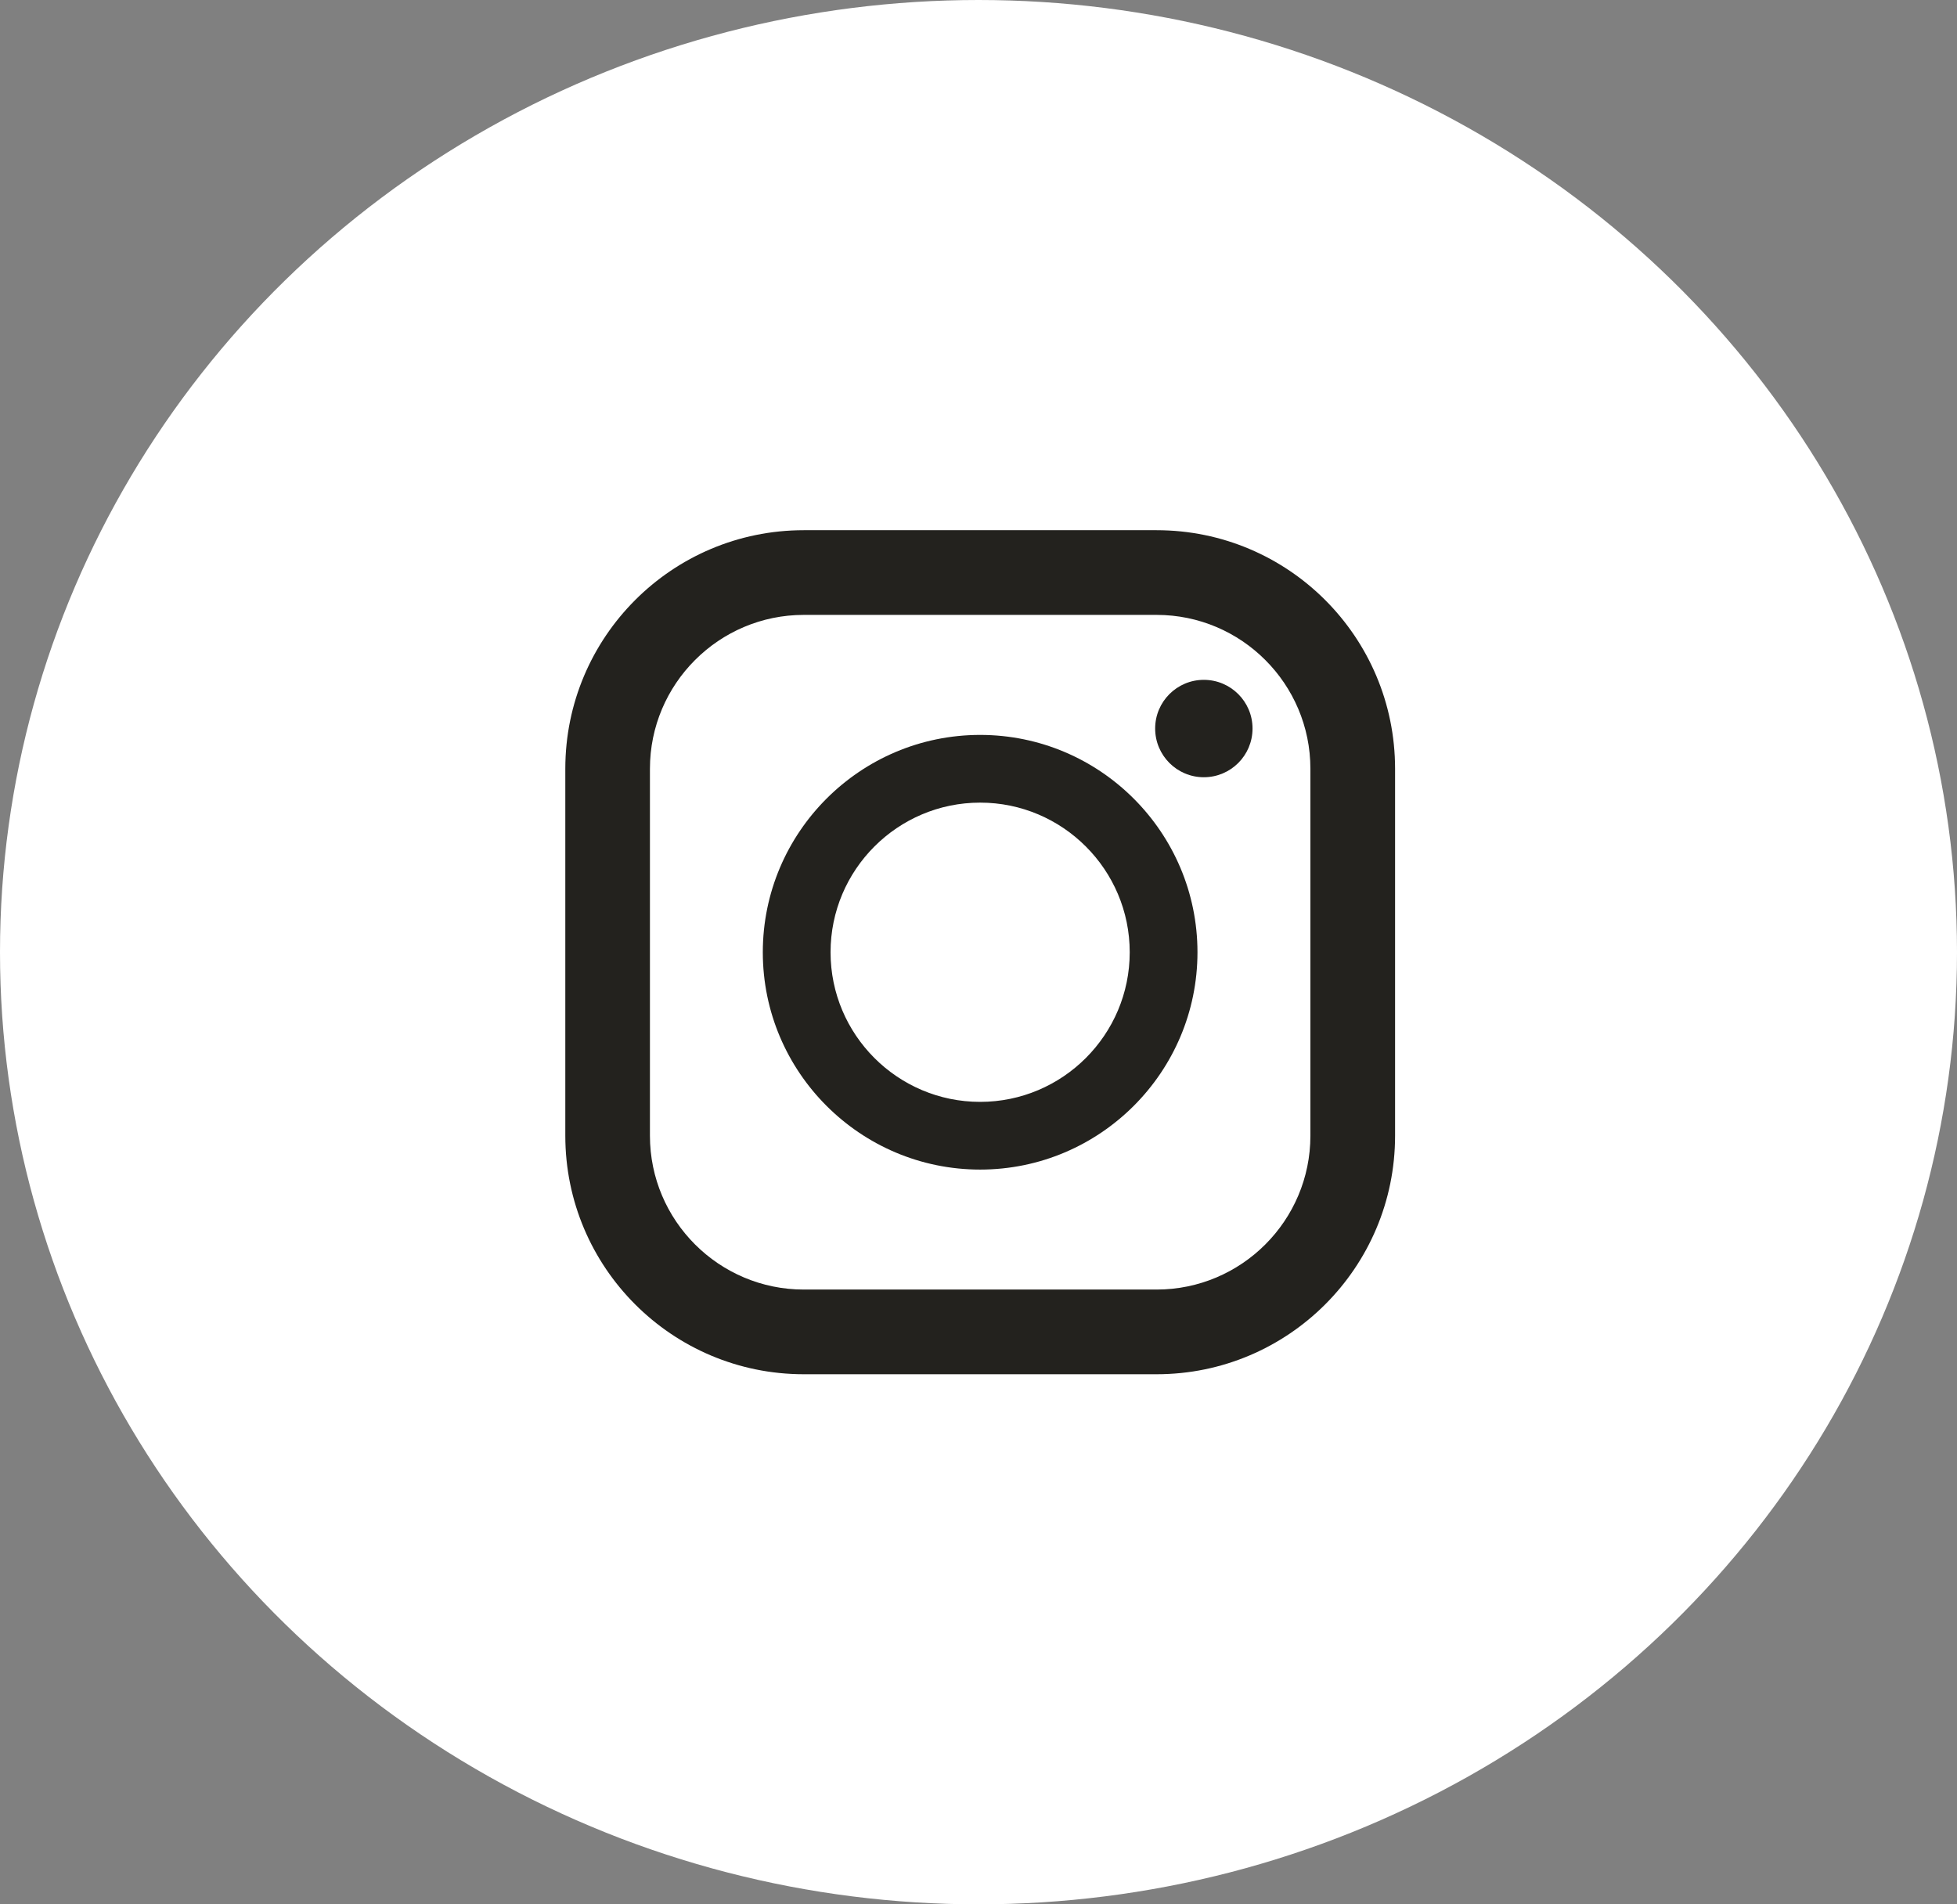
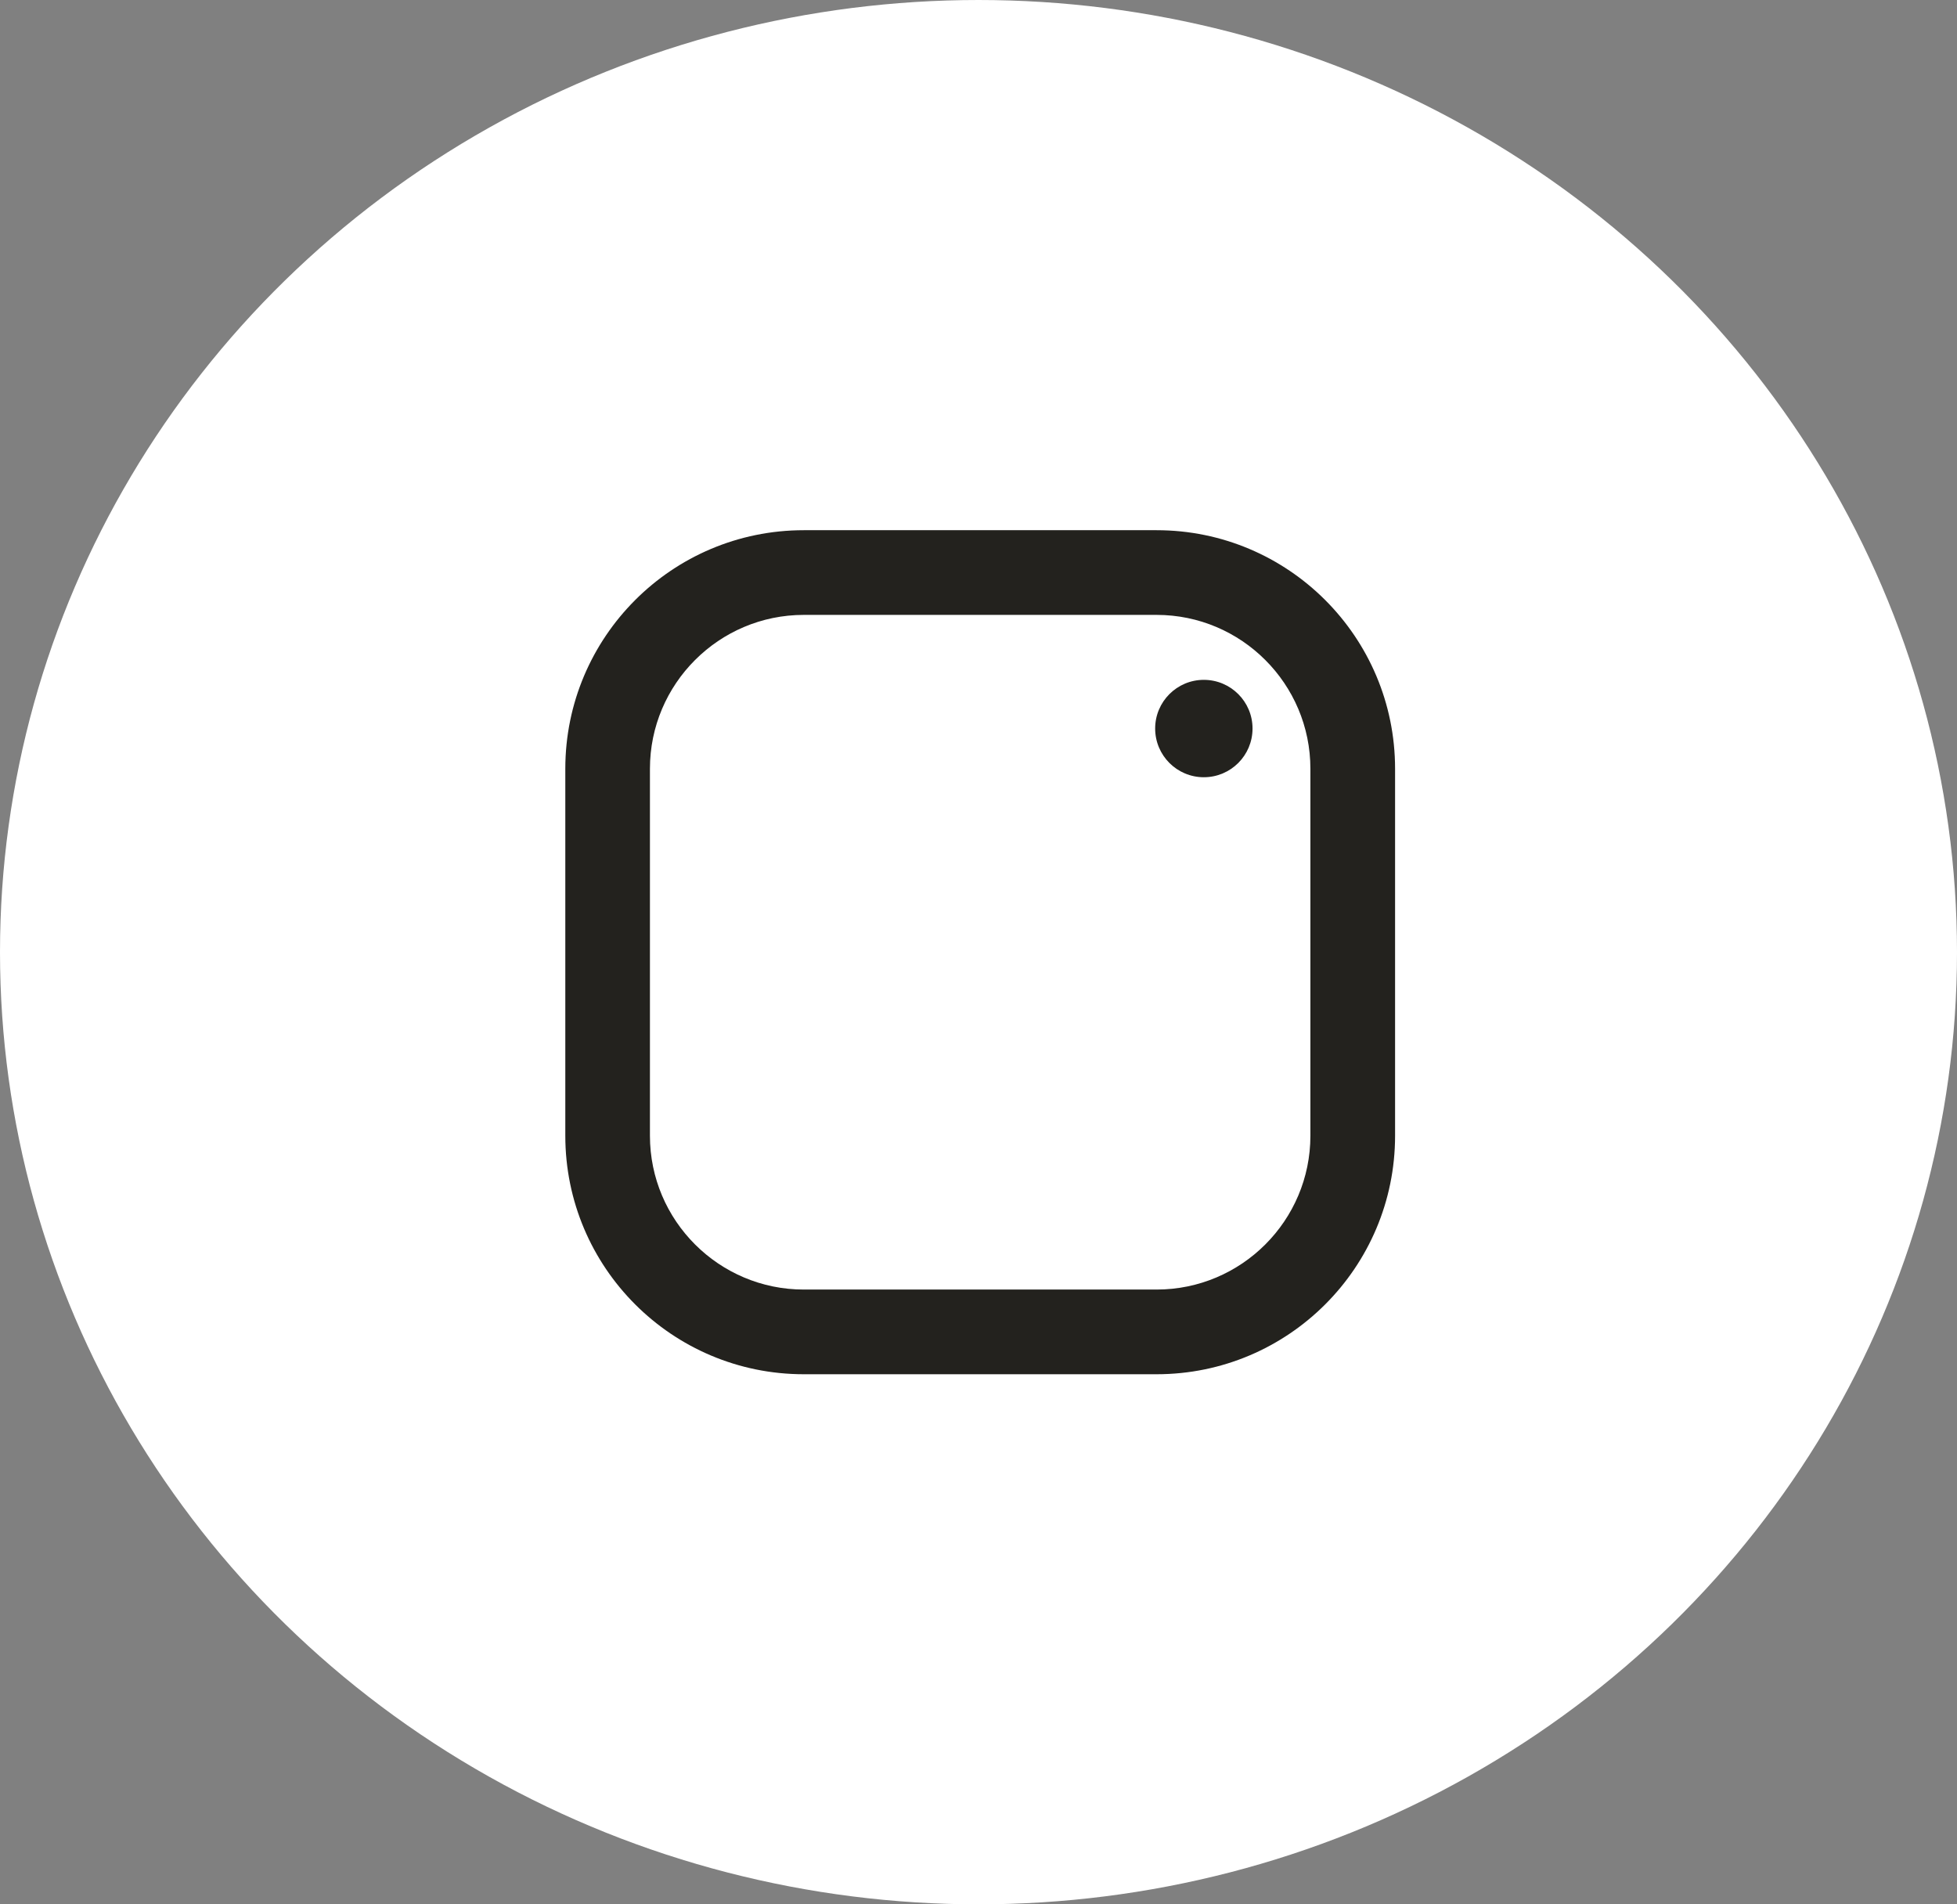
<svg xmlns="http://www.w3.org/2000/svg" width="37" height="36" viewBox="0 0 37 36" fill="none">
  <rect x="0" y="0" width="37" height="36" fill="#808080" stroke="none" />
  <ellipse cx="18.5" cy="18" rx="18.5" ry="18" fill="white" />
  <path d="M21.867 10.023H15.197C12.706 10.023 10.688 12.042 10.688 14.533V21.47C10.688 23.96 12.706 25.979 15.197 25.979H21.867C24.357 25.979 26.376 23.96 26.376 21.47V14.533C26.376 12.042 24.357 10.023 21.867 10.023ZM12.288 14.533C12.288 12.929 13.593 11.624 15.197 11.624H21.867C23.471 11.624 24.775 12.929 24.775 14.533V21.47C24.775 23.074 23.471 24.378 21.867 24.378H15.197C13.593 24.378 12.288 23.074 12.288 21.47V14.533Z" fill="#23221E" />
-   <path d="M18.531 22.11C20.797 22.11 22.64 20.267 22.64 18.002C22.64 15.736 20.797 13.893 18.531 13.893C16.265 13.893 14.422 15.736 14.422 18.002C14.422 20.267 16.265 22.11 18.531 22.11ZM18.531 15.173C20.09 15.173 21.359 16.442 21.359 18.002C21.359 19.561 20.09 20.83 18.531 20.83C16.971 20.83 15.703 19.561 15.703 18.002C15.703 16.442 16.971 15.173 18.531 15.173Z" fill="#23221E" />
  <path d="M22.76 14.693C23.269 14.693 23.681 14.281 23.681 13.772C23.681 13.264 23.269 12.852 22.76 12.852C22.252 12.852 21.84 13.264 21.84 13.772C21.84 14.281 22.252 14.693 22.76 14.693Z" fill="#23221E" />
</svg>